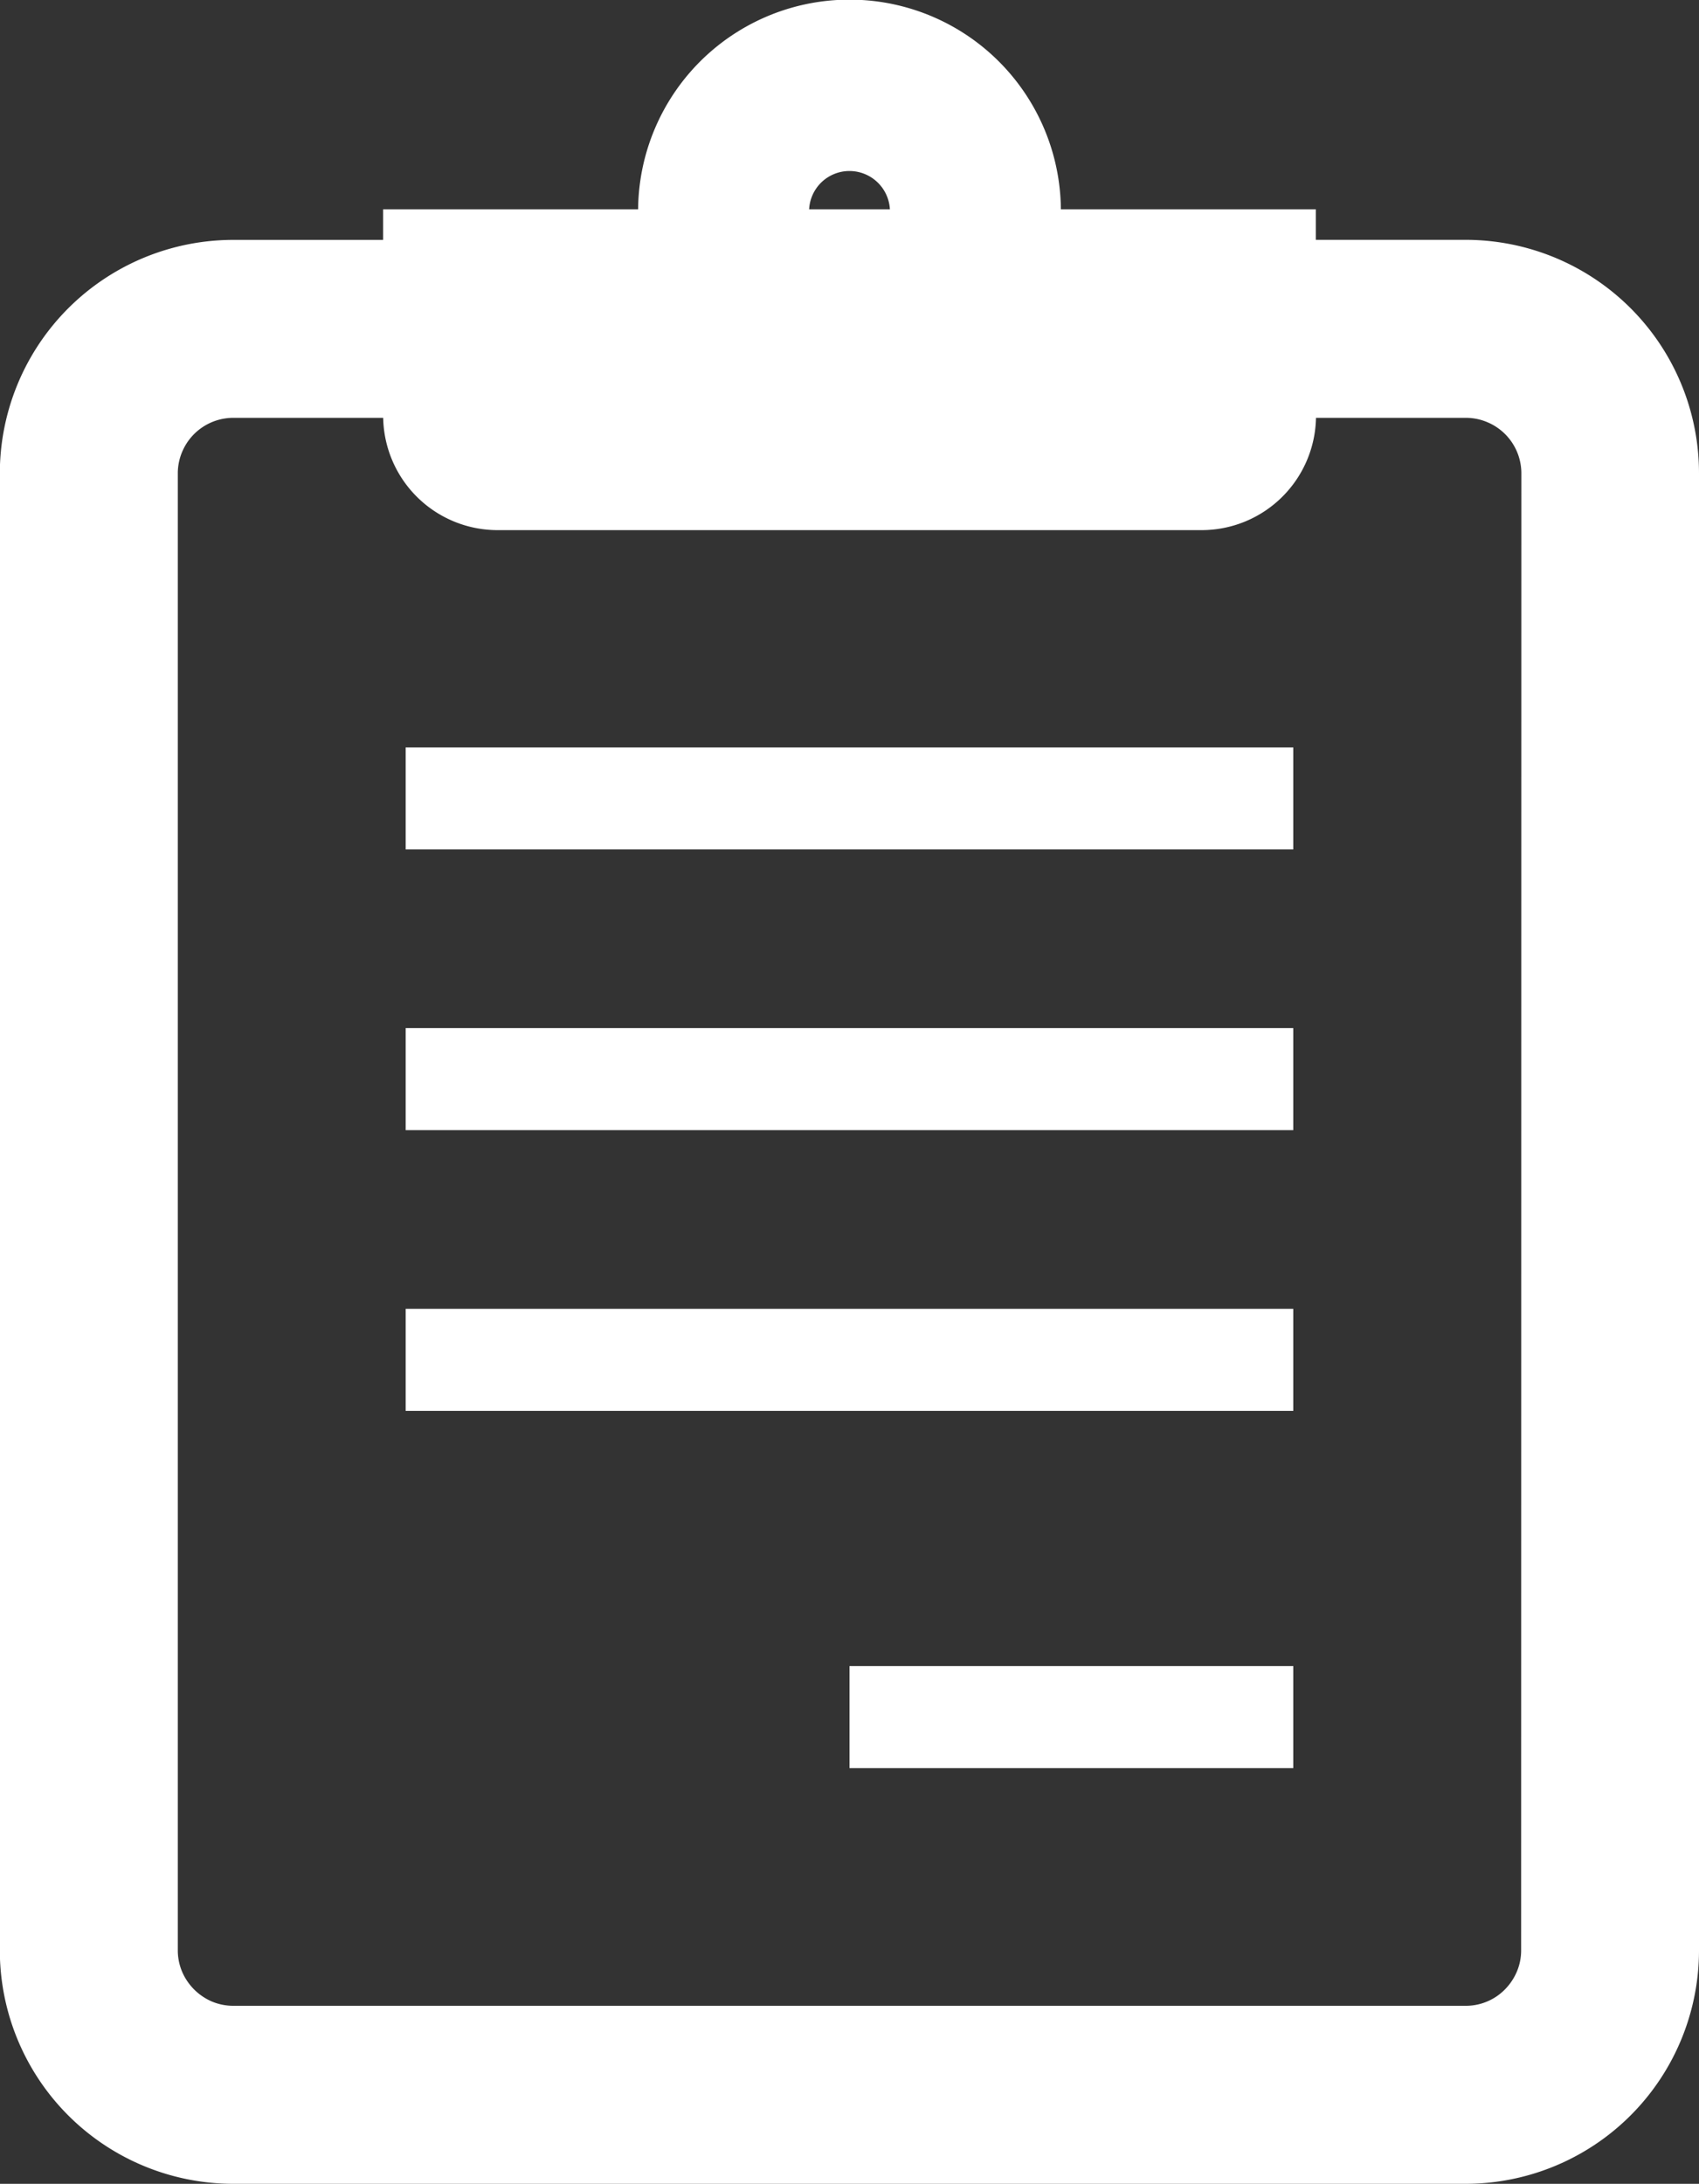
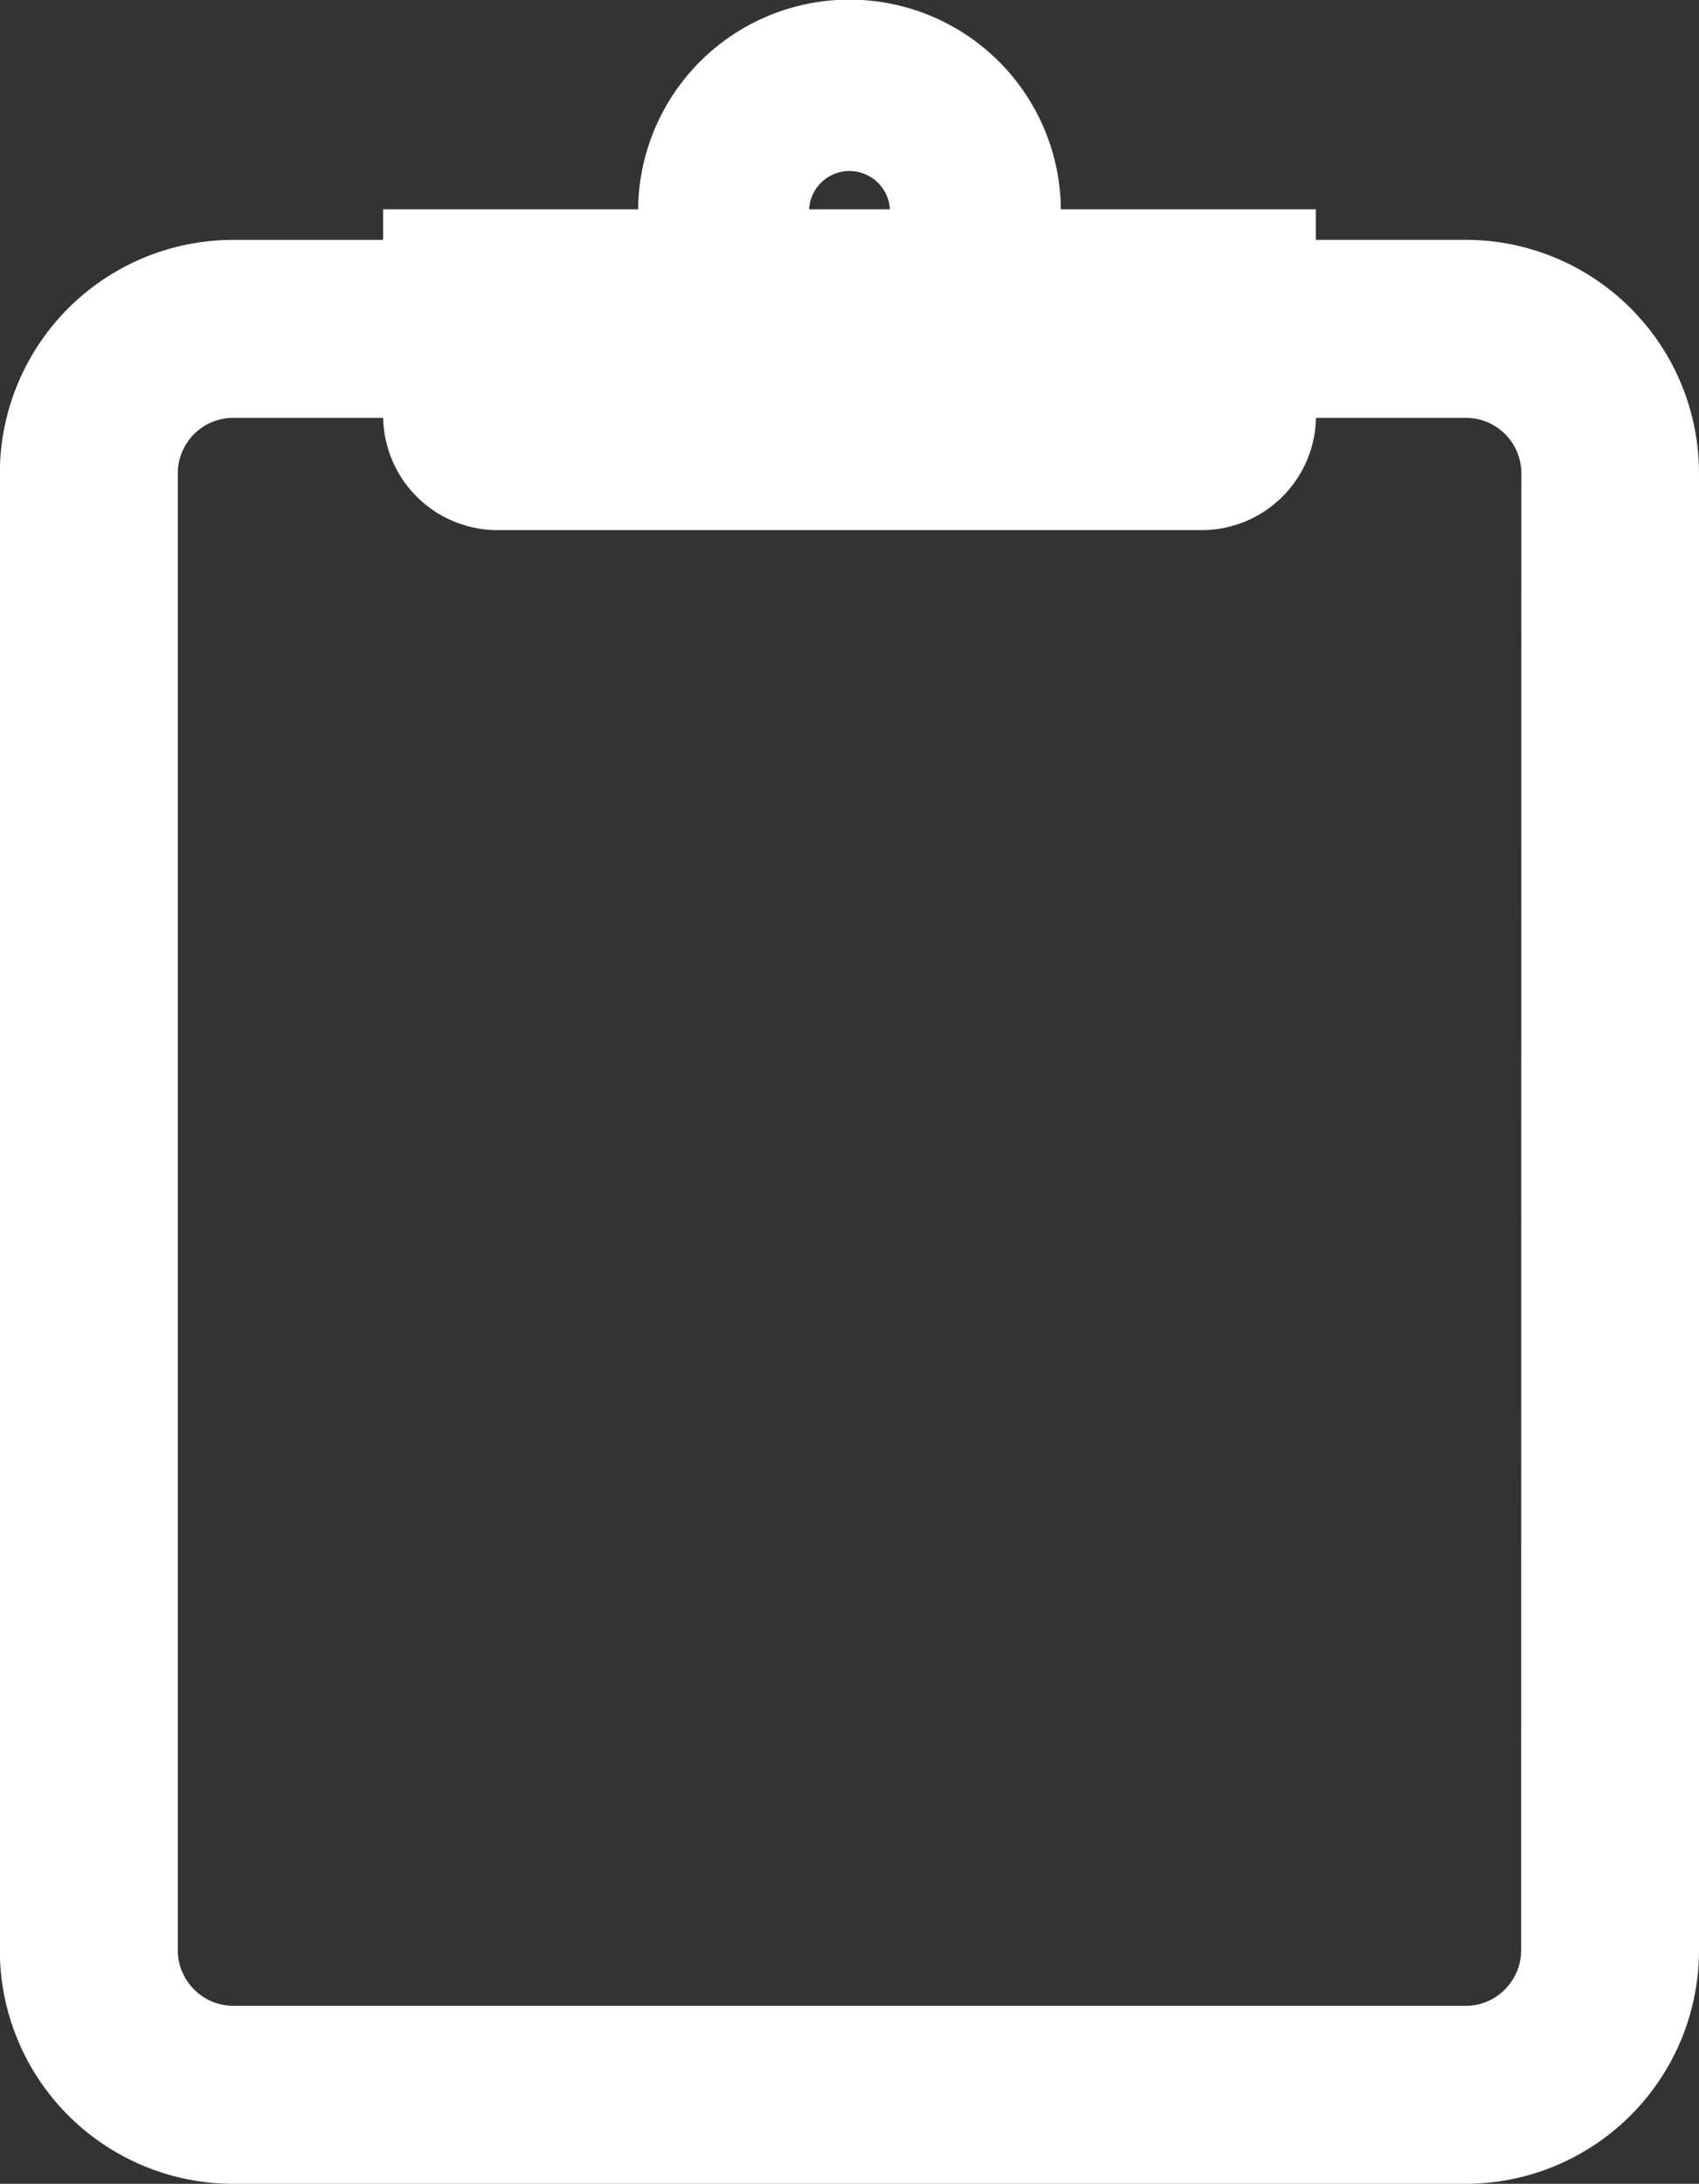
<svg xmlns="http://www.w3.org/2000/svg" width="30.654" height="39.381" viewBox="0 0 30.654 39.381">
  <rect x="0" y="0" width="30.654" height="39.381" fill="#333333" stroke="none" />
  <g id="icon_satei" transform="translate(-57.703 0.5)">
    <path id="パス_453" data-name="パス 453" d="M87.565,6.593a3.712,3.712,0,0,0-3.421-2.268h-3.2V3.774H76.311a3.314,3.314,0,1,0-6.562,0H65.115v.552h-3.2A3.713,3.713,0,0,0,58.2,8.04V34.668a3.713,3.713,0,0,0,3.714,3.713H84.143a3.713,3.713,0,0,0,3.714-3.713V8.04A3.708,3.708,0,0,0,87.565,6.593ZM73.03,2.084a1.231,1.231,0,0,1,1.23,1.23,1.209,1.209,0,0,1-.091.46H71.891a1.228,1.228,0,0,1,1.14-1.69ZM85.648,34.668a1.481,1.481,0,0,1-.118.584,1.525,1.525,0,0,1-.546.664,1.492,1.492,0,0,1-.841.255H61.917a1.506,1.506,0,0,1-.586-.117,1.527,1.527,0,0,1-.663-.547,1.483,1.483,0,0,1-.257-.84V8.04a1.487,1.487,0,0,1,.118-.586,1.5,1.5,0,0,1,1.387-.919h3.2v.46A1.565,1.565,0,0,0,66.681,8.56h12.7a1.565,1.565,0,0,0,1.566-1.565v-.46h3.2a1.487,1.487,0,0,1,.586.118,1.5,1.5,0,0,1,.919,1.387Z" fill="#fff" stroke="#fff" stroke-width="1" />
-     <rect id="長方形_538" data-name="長方形 538" width="16.015" height="1.84" transform="translate(65.022 12.978)" fill="#fff" />
-     <rect id="長方形_539" data-name="長方形 539" width="16.015" height="1.84" transform="translate(65.022 18.04)" fill="#fff" />
-     <rect id="長方形_540" data-name="長方形 540" width="16.015" height="1.84" transform="translate(65.022 23.102)" fill="#fff" />
-     <rect id="長方形_541" data-name="長方形 541" width="8.007" height="1.841" transform="translate(73.03 29.544)" fill="#fff" />
  </g>
</svg>